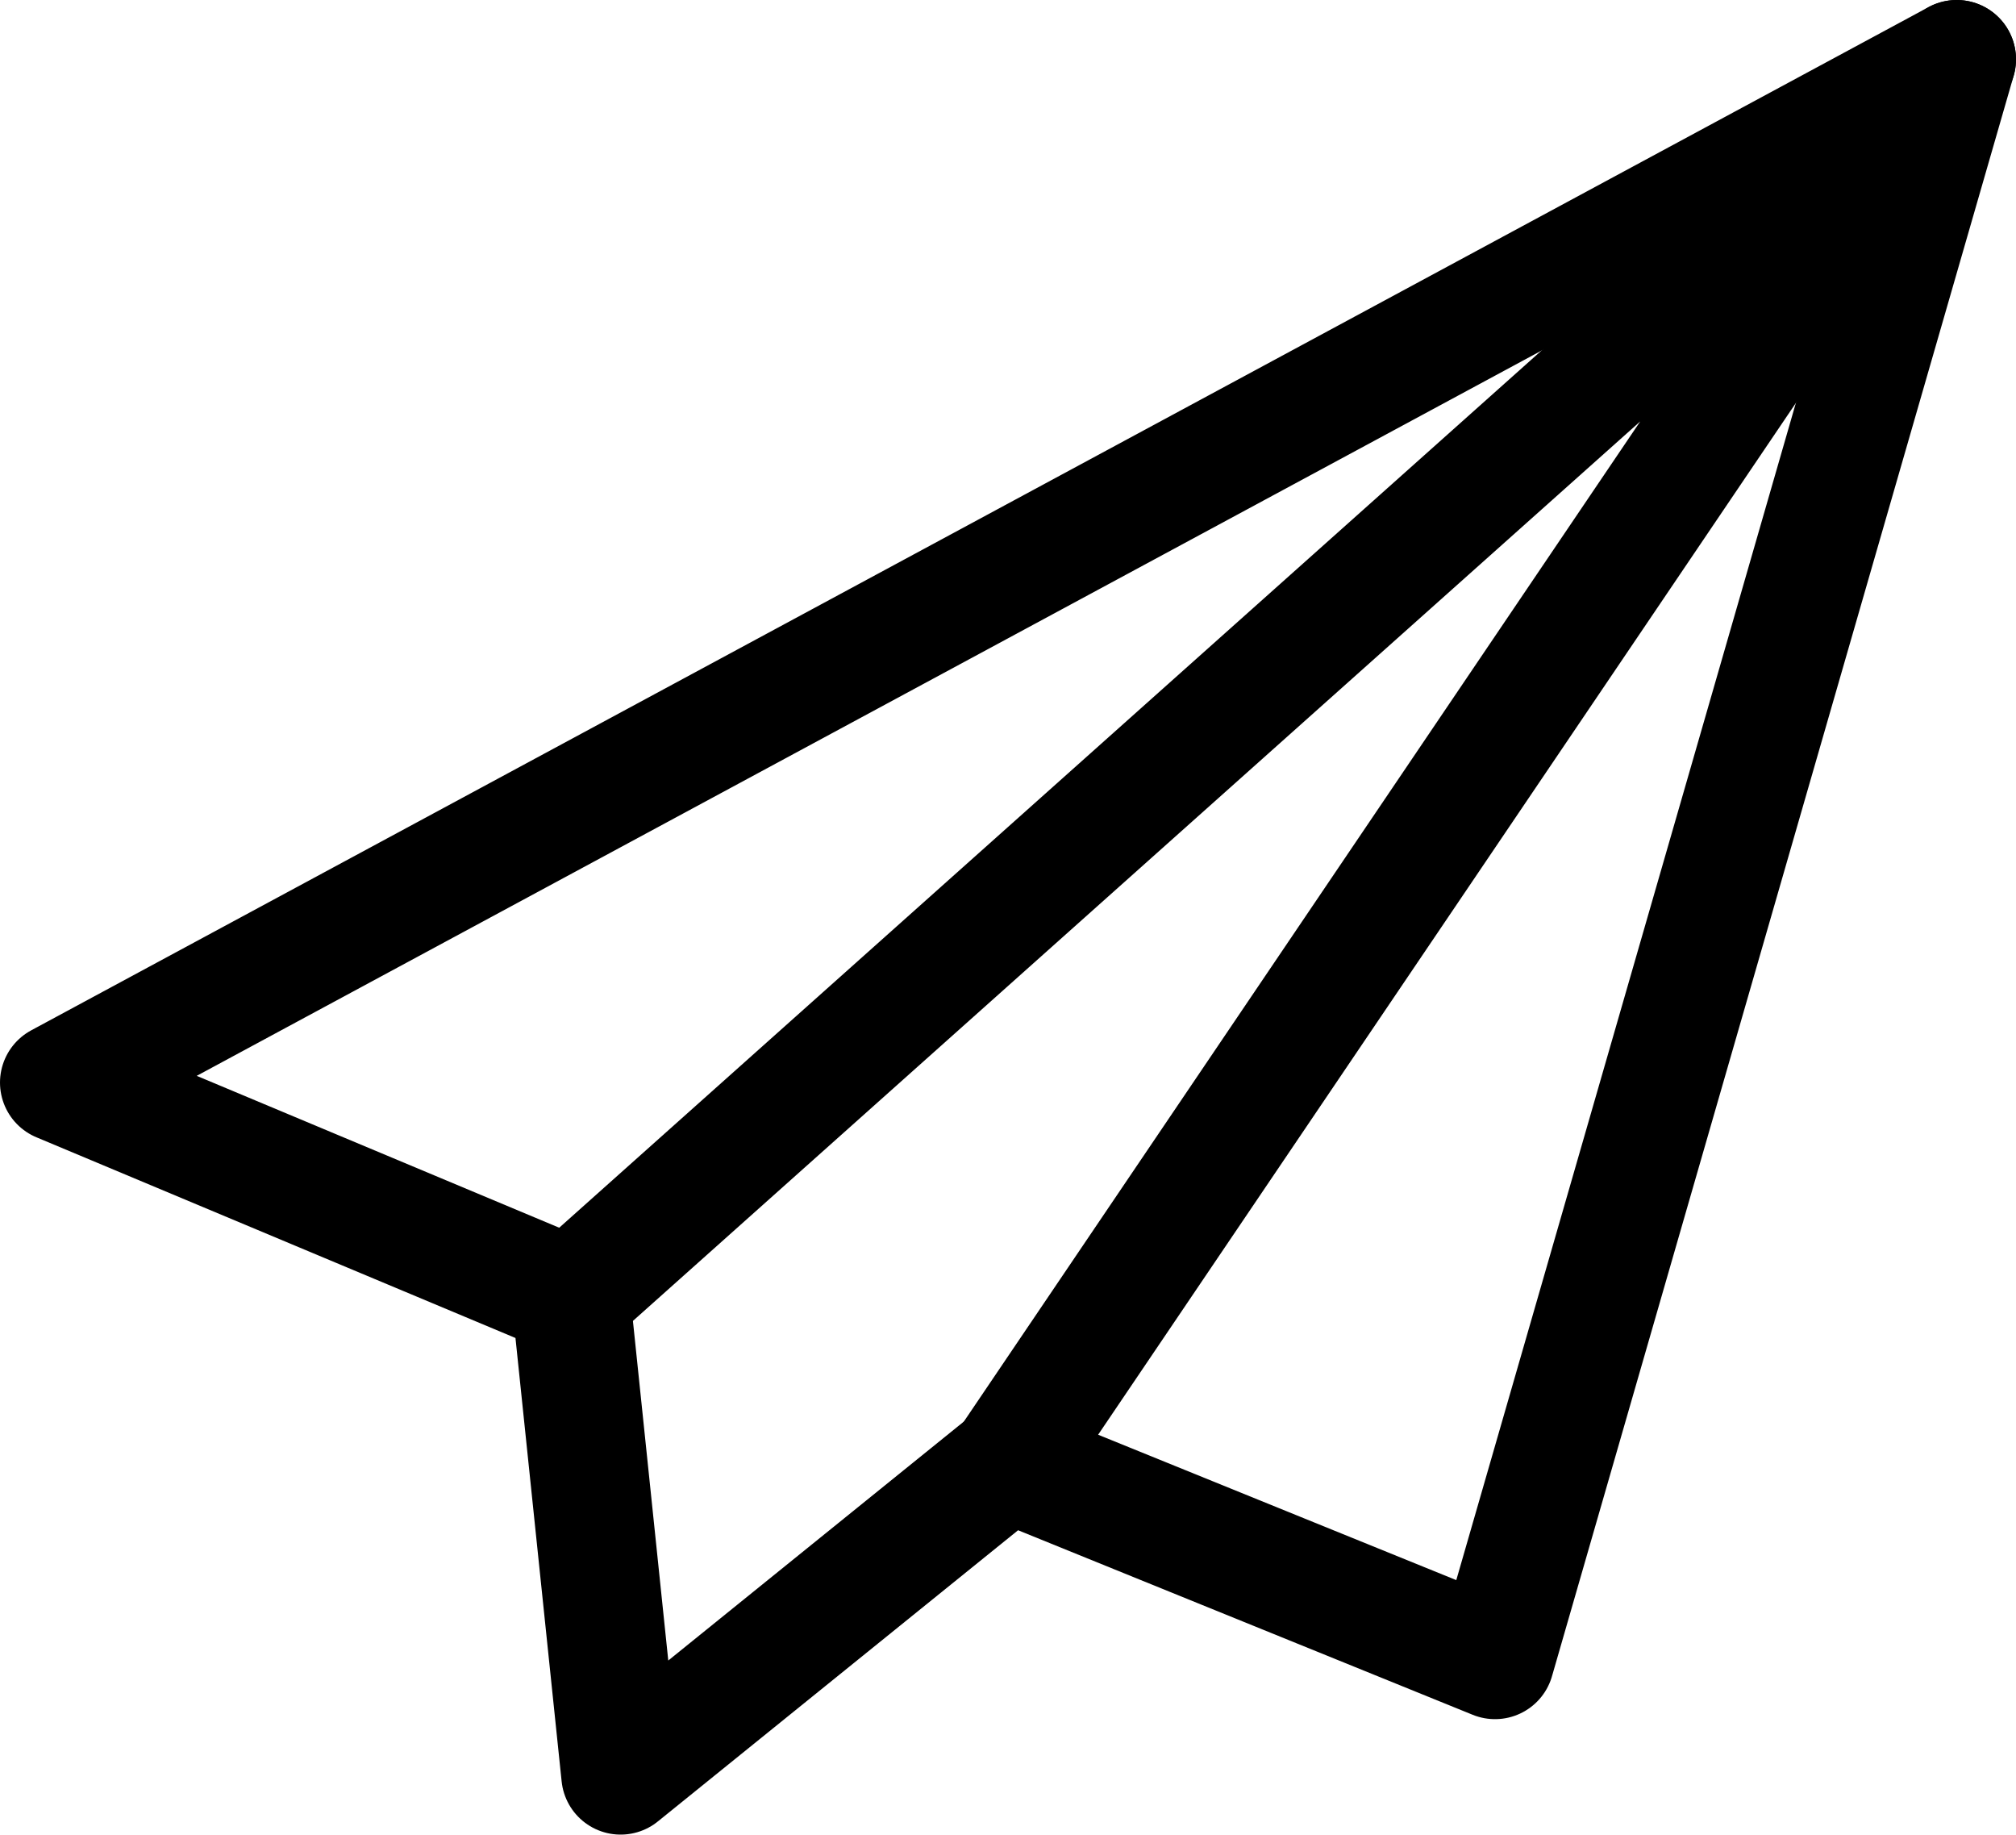
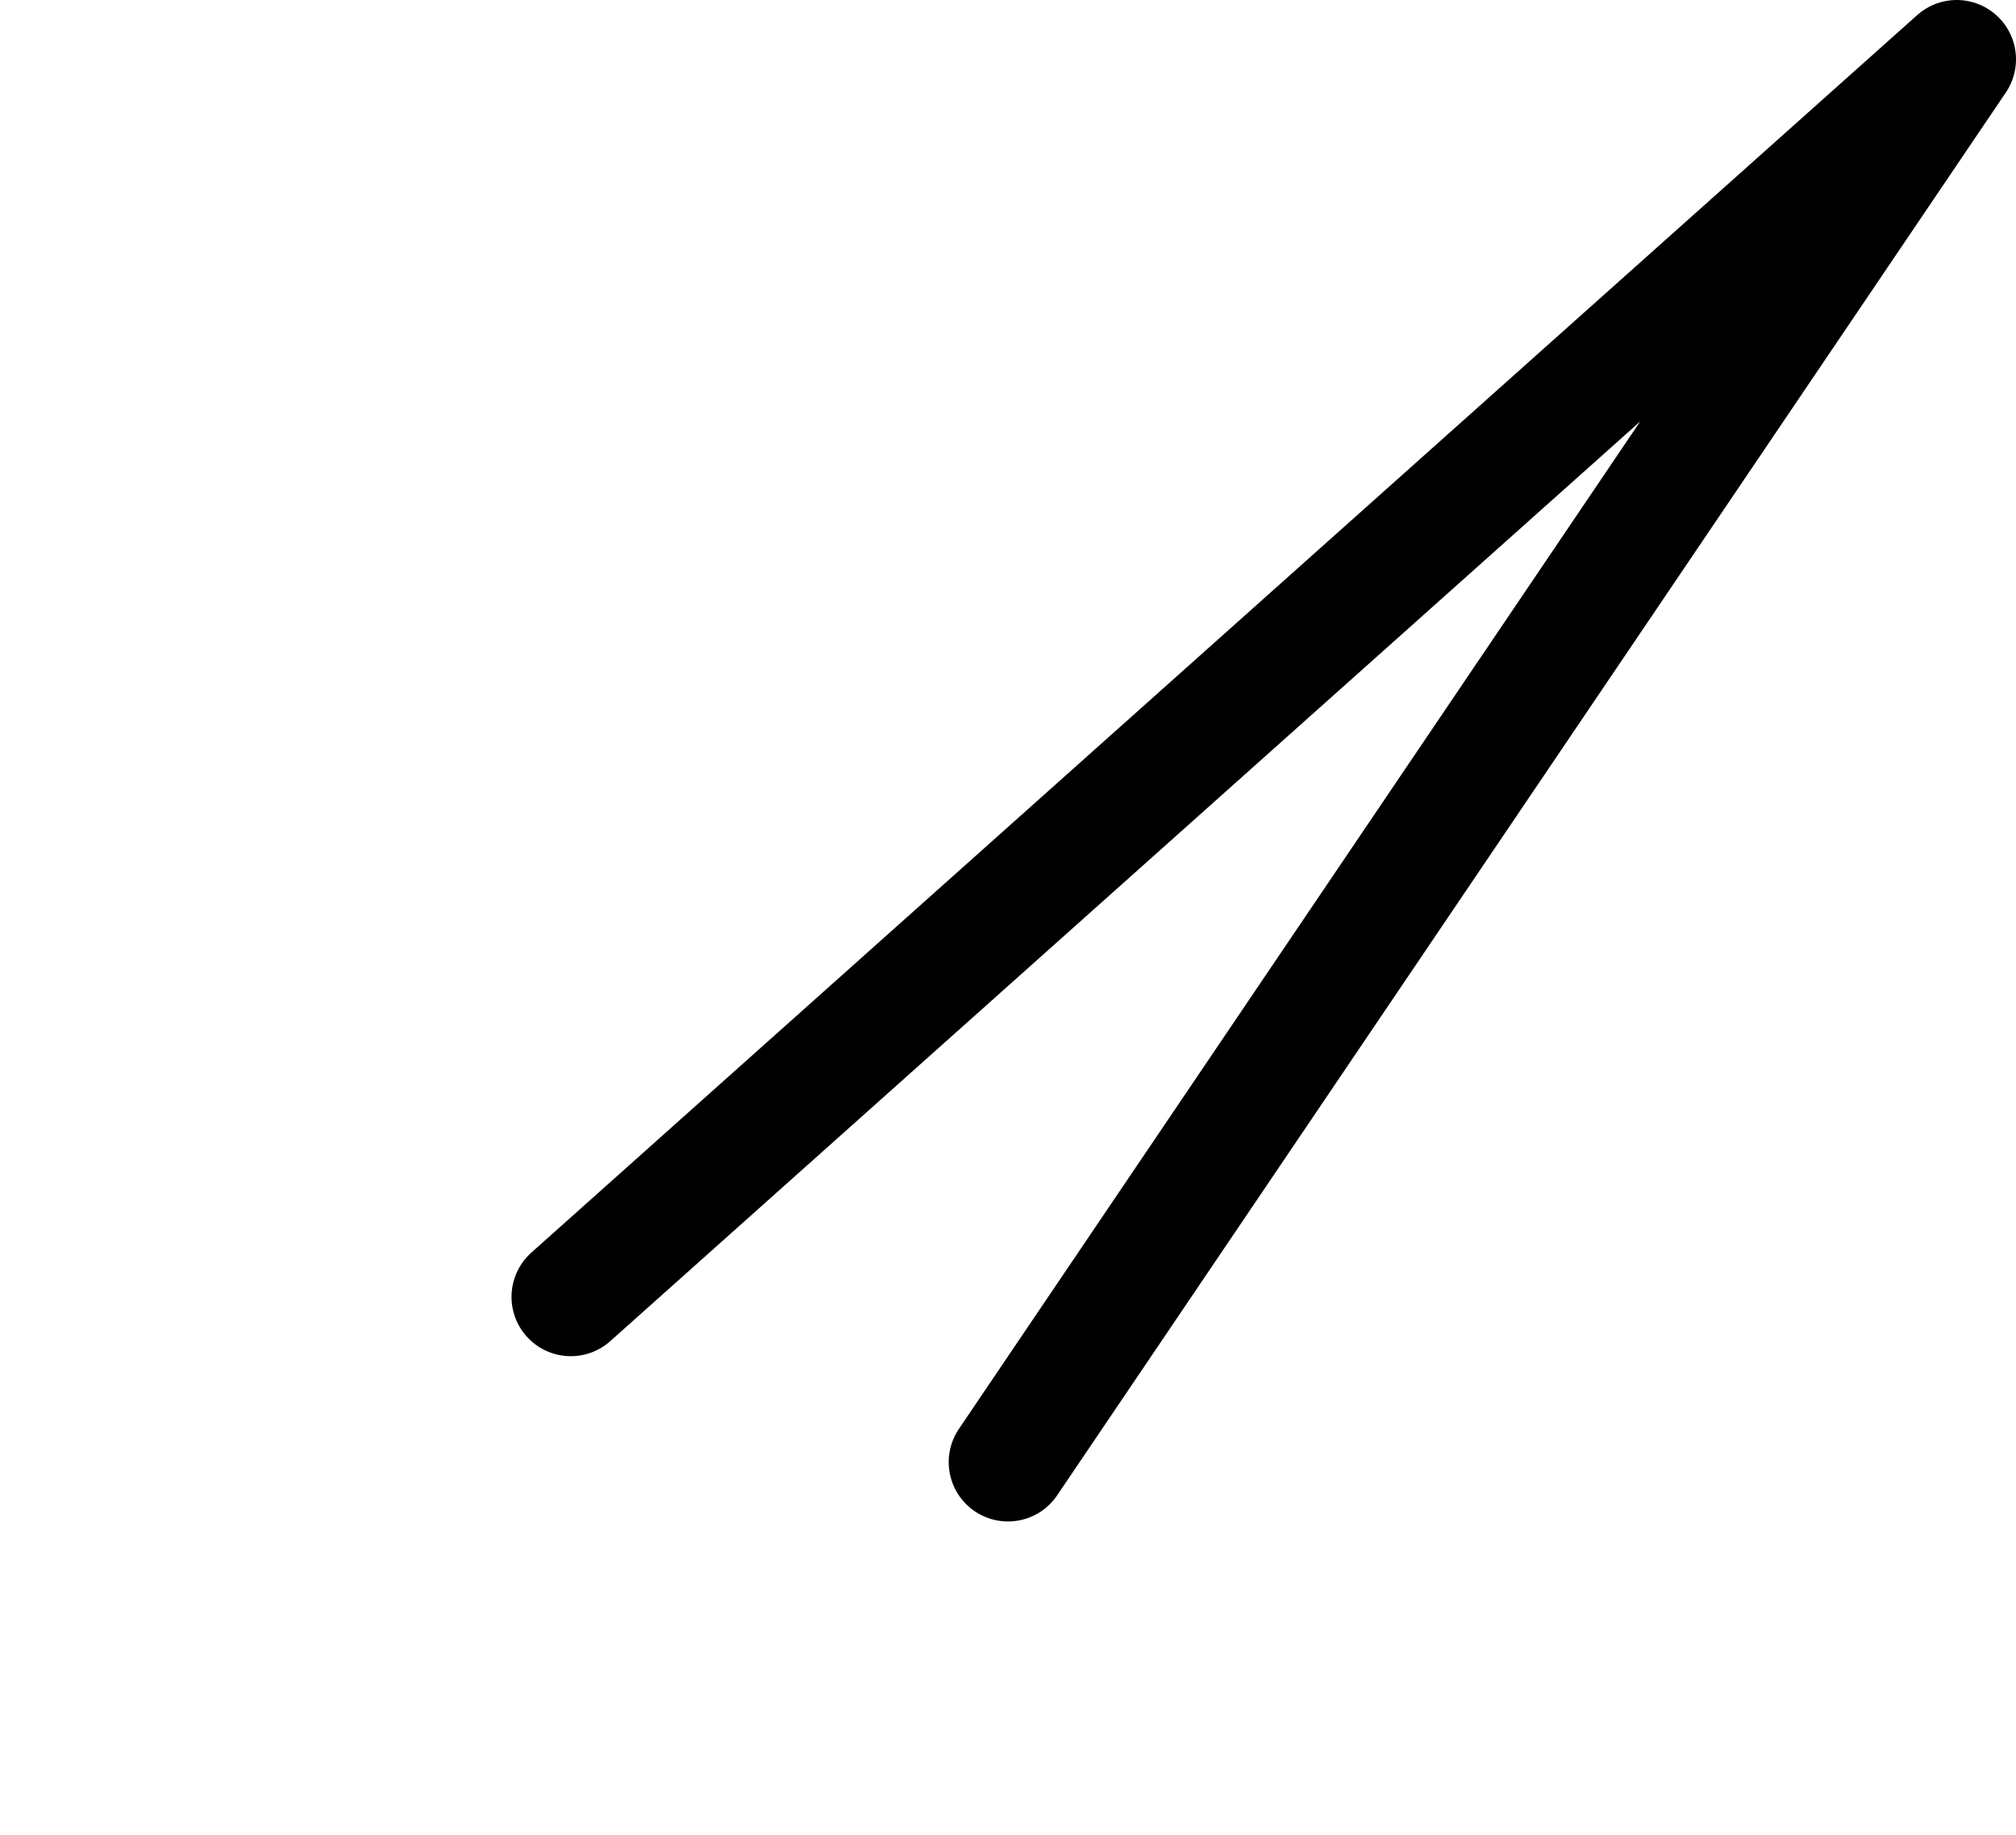
<svg xmlns="http://www.w3.org/2000/svg" viewBox="0 0 25.5 23.2">
  <defs>
    <style>.cls-1{fill:none;stroke:#000;stroke-linecap:round;stroke-linejoin:round;stroke-width:1.5px;}</style>
  </defs>
  <title>icon_mail</title>
  <g id="レイヤー_2" data-name="レイヤー 2">
    <g id="cnt">
-       <polygon class="cls-1" points="24.75 0.75 0.75 13.69 7.22 16.4 7.85 22.45 12.75 18.49 18.91 20.99 24.75 0.75" />
      <polyline class="cls-1" points="7.22 16.4 24.75 0.75 12.75 18.49" />
    </g>
  </g>
</svg>